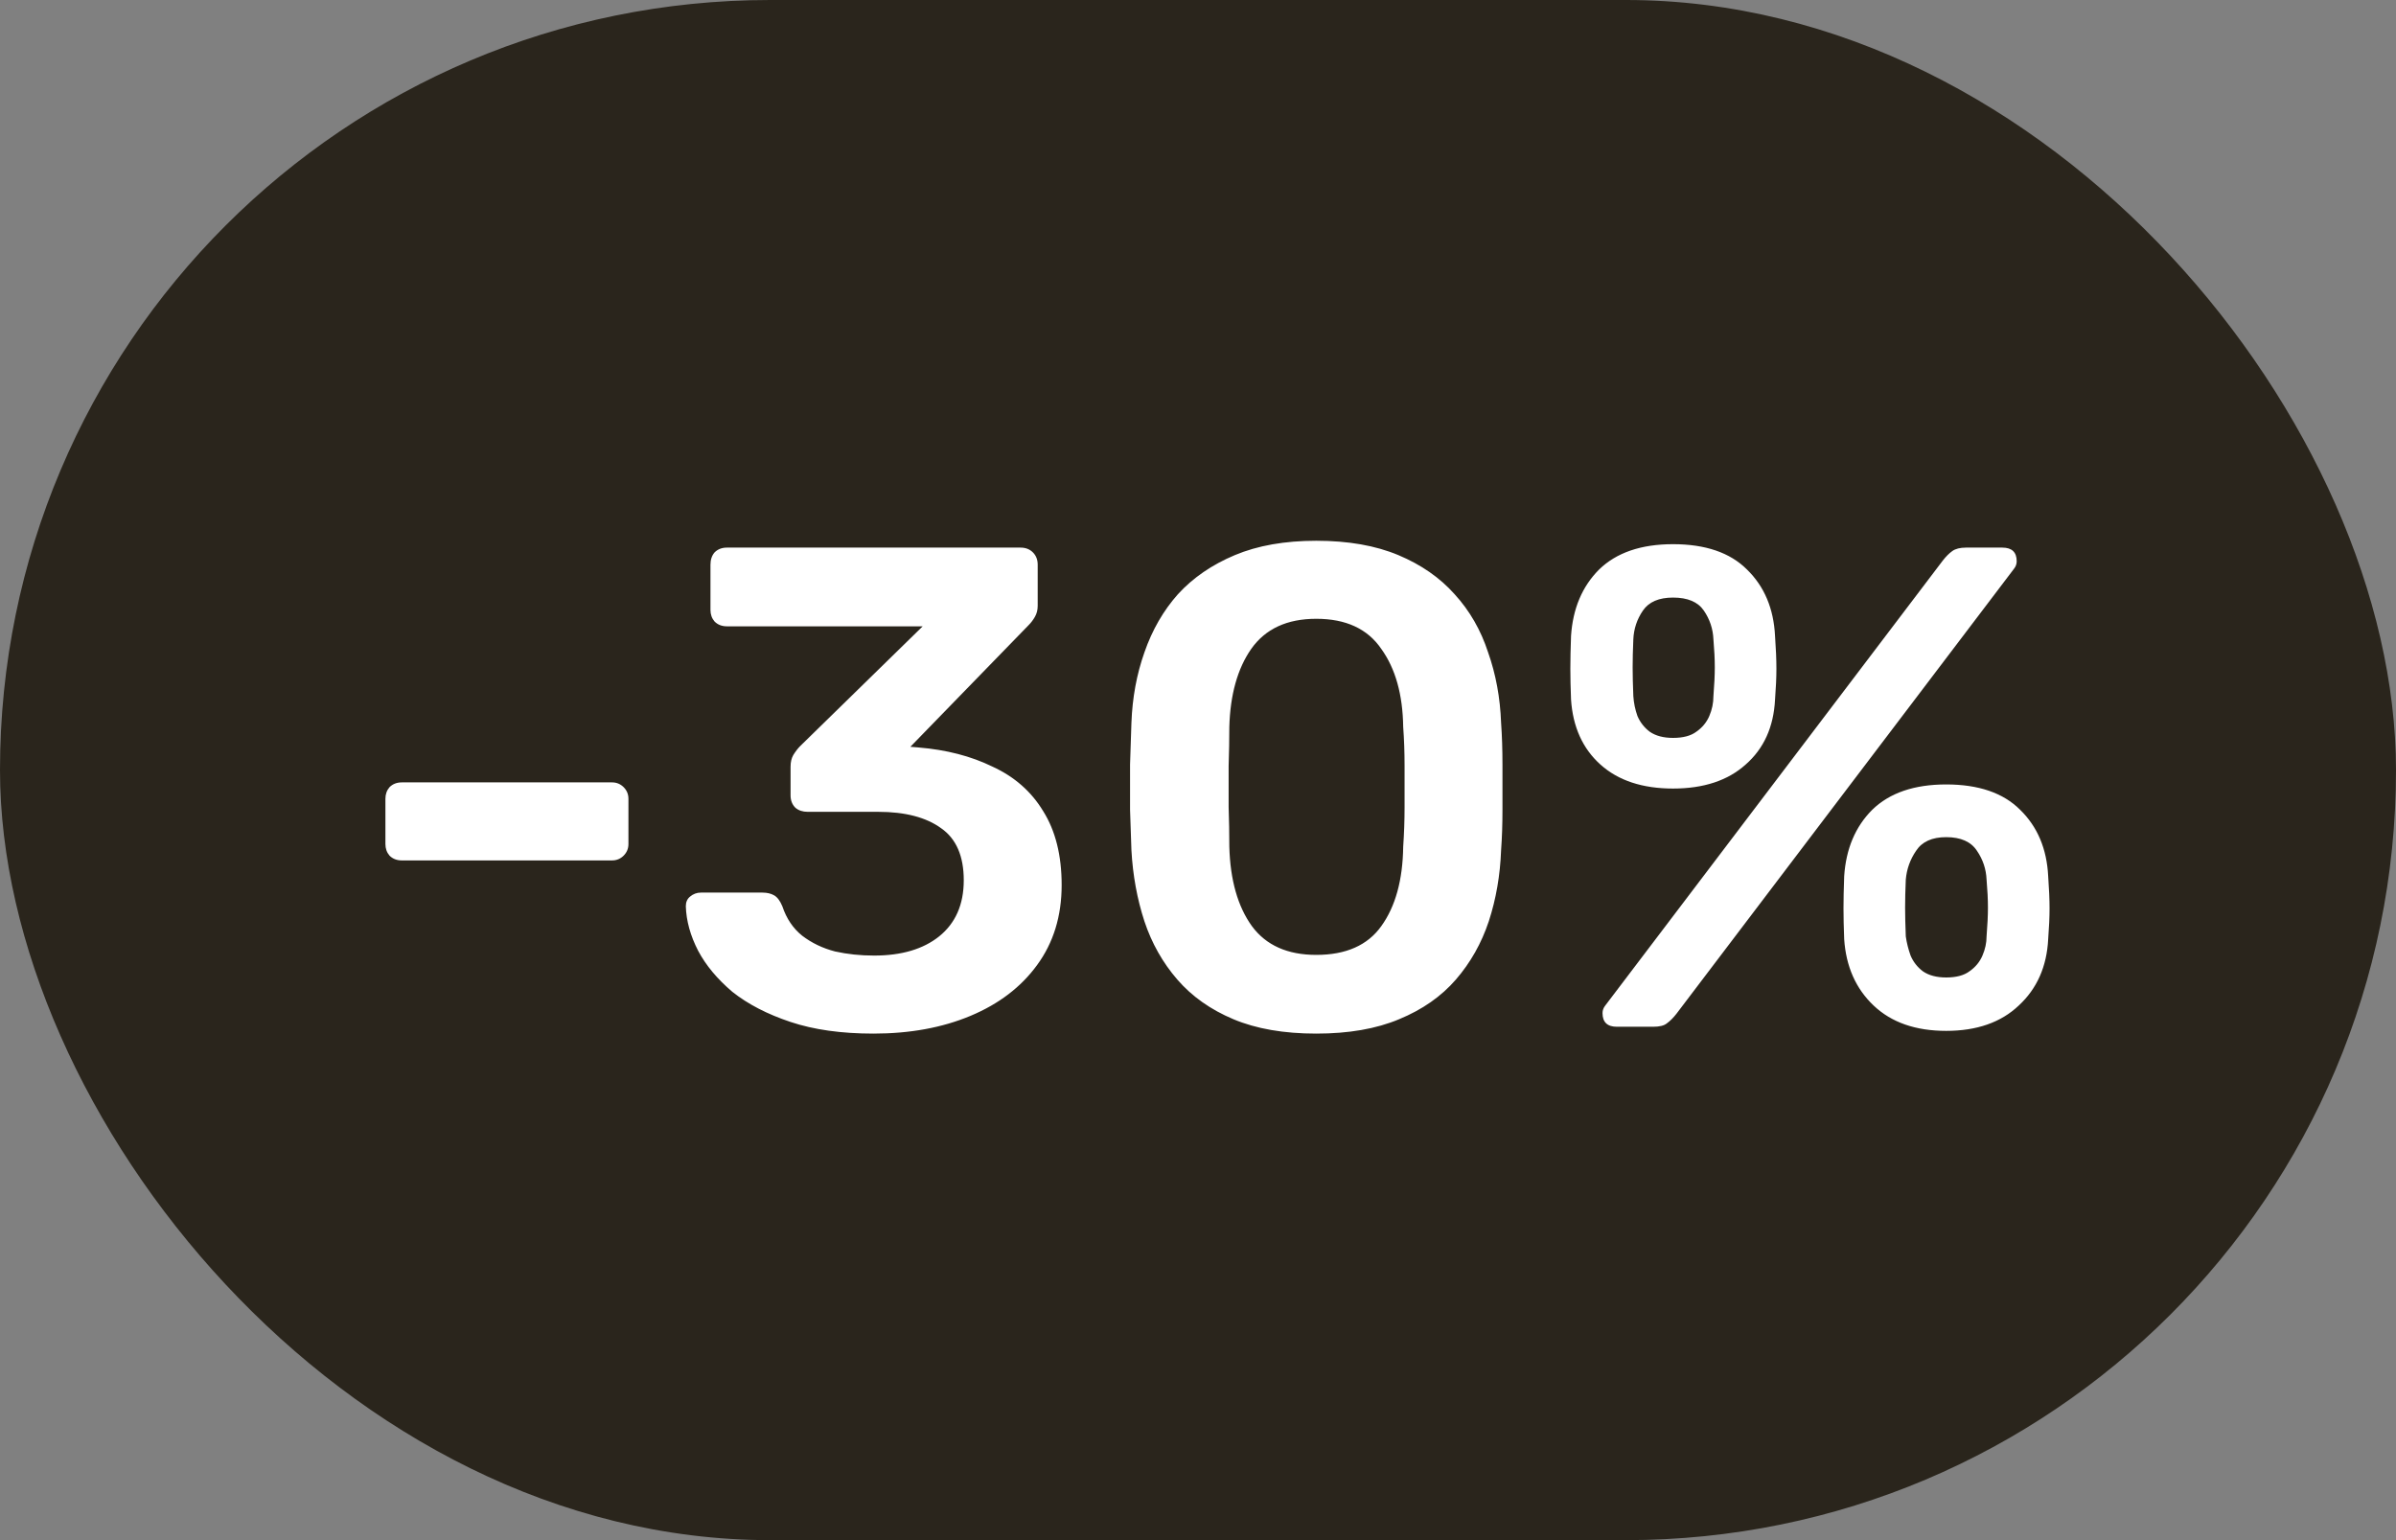
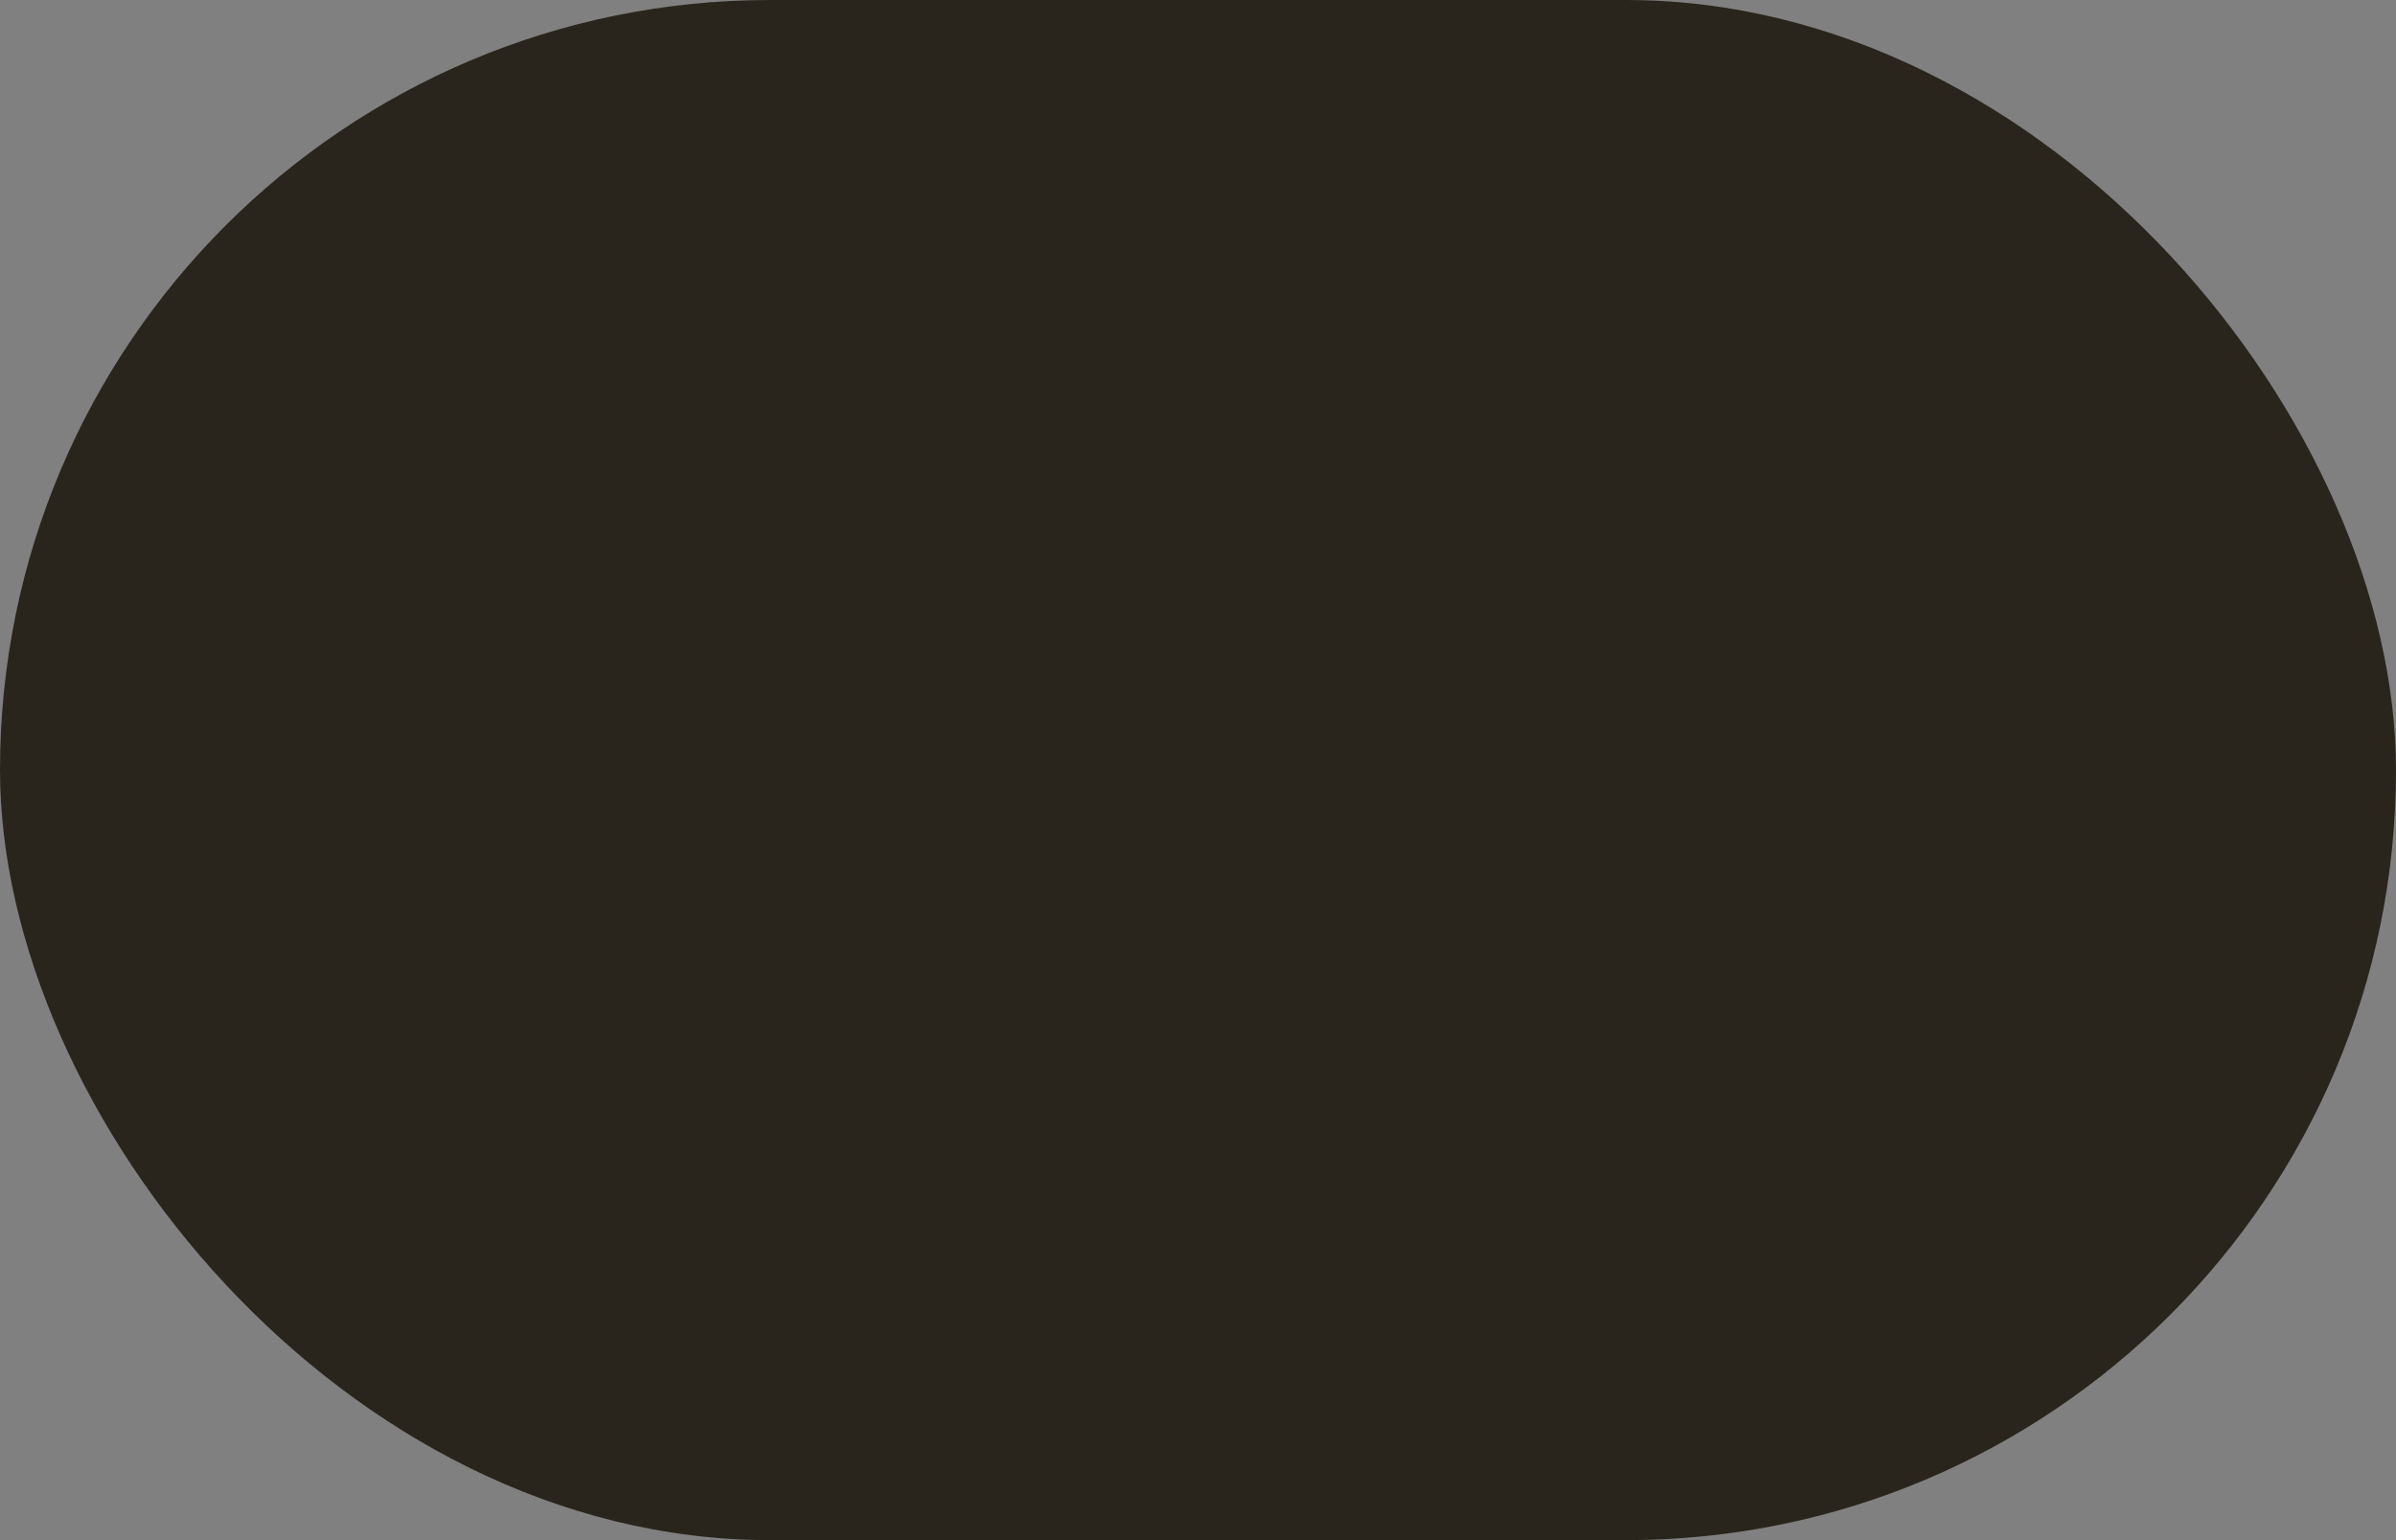
<svg xmlns="http://www.w3.org/2000/svg" width="42" height="27" viewBox="0 0 42 27" fill="none">
  <rect x="0" y="0" width="42" height="27" fill="#808080" stroke="none" />
  <rect width="42" height="27" rx="13.5" fill="#2A251C" />
-   <path d="M7.044 15.084C6.956 15.084 6.884 15.056 6.828 15C6.78 14.944 6.756 14.876 6.756 14.796V14.004C6.756 13.924 6.78 13.856 6.828 13.8C6.884 13.744 6.956 13.716 7.044 13.716H10.728C10.808 13.716 10.876 13.744 10.932 13.8C10.988 13.856 11.016 13.924 11.016 14.004V14.796C11.016 14.876 10.988 14.944 10.932 15C10.876 15.056 10.808 15.084 10.728 15.084H7.044ZM15.31 18.12C14.75 18.12 14.266 18.052 13.858 17.916C13.45 17.78 13.11 17.604 12.838 17.388C12.574 17.164 12.374 16.924 12.238 16.668C12.102 16.404 12.03 16.144 12.022 15.888C12.022 15.816 12.046 15.76 12.094 15.72C12.15 15.672 12.214 15.648 12.286 15.648H13.366C13.446 15.648 13.514 15.664 13.57 15.696C13.626 15.728 13.674 15.792 13.714 15.888C13.786 16.104 13.902 16.276 14.062 16.404C14.23 16.532 14.422 16.624 14.638 16.68C14.854 16.728 15.082 16.752 15.322 16.752C15.802 16.752 16.182 16.64 16.462 16.416C16.75 16.184 16.894 15.856 16.894 15.432C16.894 15.008 16.762 14.704 16.498 14.52C16.234 14.328 15.866 14.232 15.394 14.232H14.158C14.07 14.232 13.998 14.208 13.942 14.16C13.886 14.104 13.858 14.032 13.858 13.944V13.44C13.858 13.36 13.874 13.292 13.906 13.236C13.946 13.172 13.986 13.12 14.026 13.08L16.174 10.98H12.742C12.654 10.98 12.582 10.952 12.526 10.896C12.478 10.84 12.454 10.772 12.454 10.692V9.9C12.454 9.812 12.478 9.74 12.526 9.684C12.582 9.628 12.654 9.6 12.742 9.6H17.89C17.978 9.6 18.05 9.628 18.106 9.684C18.162 9.74 18.19 9.812 18.19 9.9V10.62C18.19 10.692 18.174 10.756 18.142 10.812C18.11 10.868 18.074 10.916 18.034 10.956L15.958 13.092L16.102 13.104C16.59 13.144 17.022 13.256 17.398 13.44C17.782 13.616 18.078 13.876 18.286 14.22C18.502 14.564 18.61 14.996 18.61 15.516C18.61 16.06 18.466 16.528 18.178 16.92C17.898 17.304 17.51 17.6 17.014 17.808C16.518 18.016 15.95 18.12 15.31 18.12ZM23.073 18.12C22.505 18.12 22.021 18.036 21.621 17.868C21.221 17.7 20.893 17.468 20.637 17.172C20.381 16.876 20.189 16.536 20.061 16.152C19.933 15.76 19.857 15.344 19.833 14.904C19.825 14.688 19.817 14.452 19.809 14.196C19.809 13.932 19.809 13.668 19.809 13.404C19.817 13.14 19.825 12.896 19.833 12.672C19.849 12.232 19.925 11.82 20.061 11.436C20.197 11.044 20.393 10.704 20.649 10.416C20.913 10.128 21.245 9.9 21.645 9.732C22.045 9.564 22.521 9.48 23.073 9.48C23.633 9.48 24.113 9.564 24.513 9.732C24.913 9.9 25.241 10.128 25.497 10.416C25.761 10.704 25.957 11.044 26.085 11.436C26.221 11.82 26.297 12.232 26.313 12.672C26.329 12.896 26.337 13.14 26.337 13.404C26.337 13.668 26.337 13.932 26.337 14.196C26.337 14.452 26.329 14.688 26.313 14.904C26.297 15.344 26.225 15.76 26.097 16.152C25.969 16.536 25.777 16.876 25.521 17.172C25.265 17.468 24.933 17.7 24.525 17.868C24.125 18.036 23.641 18.12 23.073 18.12ZM23.073 16.74C23.593 16.74 23.973 16.572 24.213 16.236C24.461 15.892 24.589 15.428 24.597 14.844C24.613 14.612 24.621 14.38 24.621 14.148C24.621 13.908 24.621 13.668 24.621 13.428C24.621 13.188 24.613 12.96 24.597 12.744C24.589 12.176 24.461 11.72 24.213 11.376C23.973 11.024 23.593 10.848 23.073 10.848C22.561 10.848 22.181 11.024 21.933 11.376C21.693 11.72 21.565 12.176 21.549 12.744C21.549 12.96 21.545 13.188 21.537 13.428C21.537 13.668 21.537 13.908 21.537 14.148C21.545 14.38 21.549 14.612 21.549 14.844C21.565 15.428 21.697 15.892 21.945 16.236C22.193 16.572 22.569 16.74 23.073 16.74ZM28.343 18C28.175 18 28.091 17.92 28.091 17.76C28.091 17.712 28.107 17.668 28.139 17.628L34.055 9.828C34.111 9.756 34.167 9.7 34.223 9.66C34.279 9.62 34.359 9.6 34.463 9.6H35.099C35.267 9.6 35.351 9.68 35.351 9.84C35.351 9.888 35.335 9.932 35.303 9.972L29.387 17.772C29.331 17.844 29.275 17.9 29.219 17.94C29.171 17.98 29.091 18 28.979 18H28.343ZM34.115 18.072C33.579 18.072 33.155 17.924 32.843 17.628C32.531 17.332 32.359 16.944 32.327 16.464C32.319 16.256 32.315 16.076 32.315 15.924C32.315 15.772 32.319 15.584 32.327 15.36C32.359 14.88 32.523 14.492 32.819 14.196C33.123 13.9 33.555 13.752 34.115 13.752C34.683 13.752 35.115 13.9 35.411 14.196C35.715 14.492 35.879 14.88 35.903 15.36C35.919 15.584 35.927 15.772 35.927 15.924C35.927 16.076 35.919 16.256 35.903 16.464C35.879 16.944 35.707 17.332 35.387 17.628C35.075 17.924 34.651 18.072 34.115 18.072ZM34.115 17.136C34.291 17.136 34.427 17.1 34.523 17.028C34.627 16.956 34.703 16.864 34.751 16.752C34.799 16.64 34.823 16.528 34.823 16.416C34.839 16.216 34.847 16.048 34.847 15.912C34.847 15.768 34.839 15.604 34.823 15.42C34.815 15.236 34.759 15.068 34.655 14.916C34.551 14.756 34.371 14.676 34.115 14.676C33.867 14.676 33.691 14.756 33.587 14.916C33.483 15.068 33.423 15.236 33.407 15.42C33.399 15.604 33.395 15.768 33.395 15.912C33.395 16.048 33.399 16.216 33.407 16.416C33.423 16.528 33.451 16.64 33.491 16.752C33.539 16.864 33.611 16.956 33.707 17.028C33.811 17.1 33.947 17.136 34.115 17.136ZM29.327 13.824C28.791 13.824 28.367 13.684 28.055 13.404C27.743 13.124 27.571 12.744 27.539 12.264C27.531 12.056 27.527 11.876 27.527 11.724C27.527 11.564 27.531 11.372 27.539 11.148C27.571 10.668 27.735 10.28 28.031 9.984C28.335 9.688 28.767 9.54 29.327 9.54C29.895 9.54 30.327 9.688 30.623 9.984C30.927 10.28 31.091 10.668 31.115 11.148C31.131 11.372 31.139 11.564 31.139 11.724C31.139 11.876 31.131 12.056 31.115 12.264C31.091 12.744 30.919 13.124 30.599 13.404C30.287 13.684 29.863 13.824 29.327 13.824ZM29.327 12.936C29.503 12.936 29.639 12.9 29.735 12.828C29.839 12.756 29.915 12.664 29.963 12.552C30.011 12.44 30.035 12.324 30.035 12.204C30.051 12.004 30.059 11.836 30.059 11.7C30.059 11.556 30.051 11.392 30.035 11.208C30.027 11.024 29.971 10.856 29.867 10.704C29.763 10.552 29.583 10.476 29.327 10.476C29.079 10.476 28.903 10.552 28.799 10.704C28.695 10.856 28.639 11.024 28.631 11.208C28.623 11.392 28.619 11.556 28.619 11.7C28.619 11.836 28.623 12.004 28.631 12.204C28.639 12.324 28.663 12.44 28.703 12.552C28.751 12.664 28.823 12.756 28.919 12.828C29.023 12.9 29.159 12.936 29.327 12.936Z" fill="white" />
</svg>